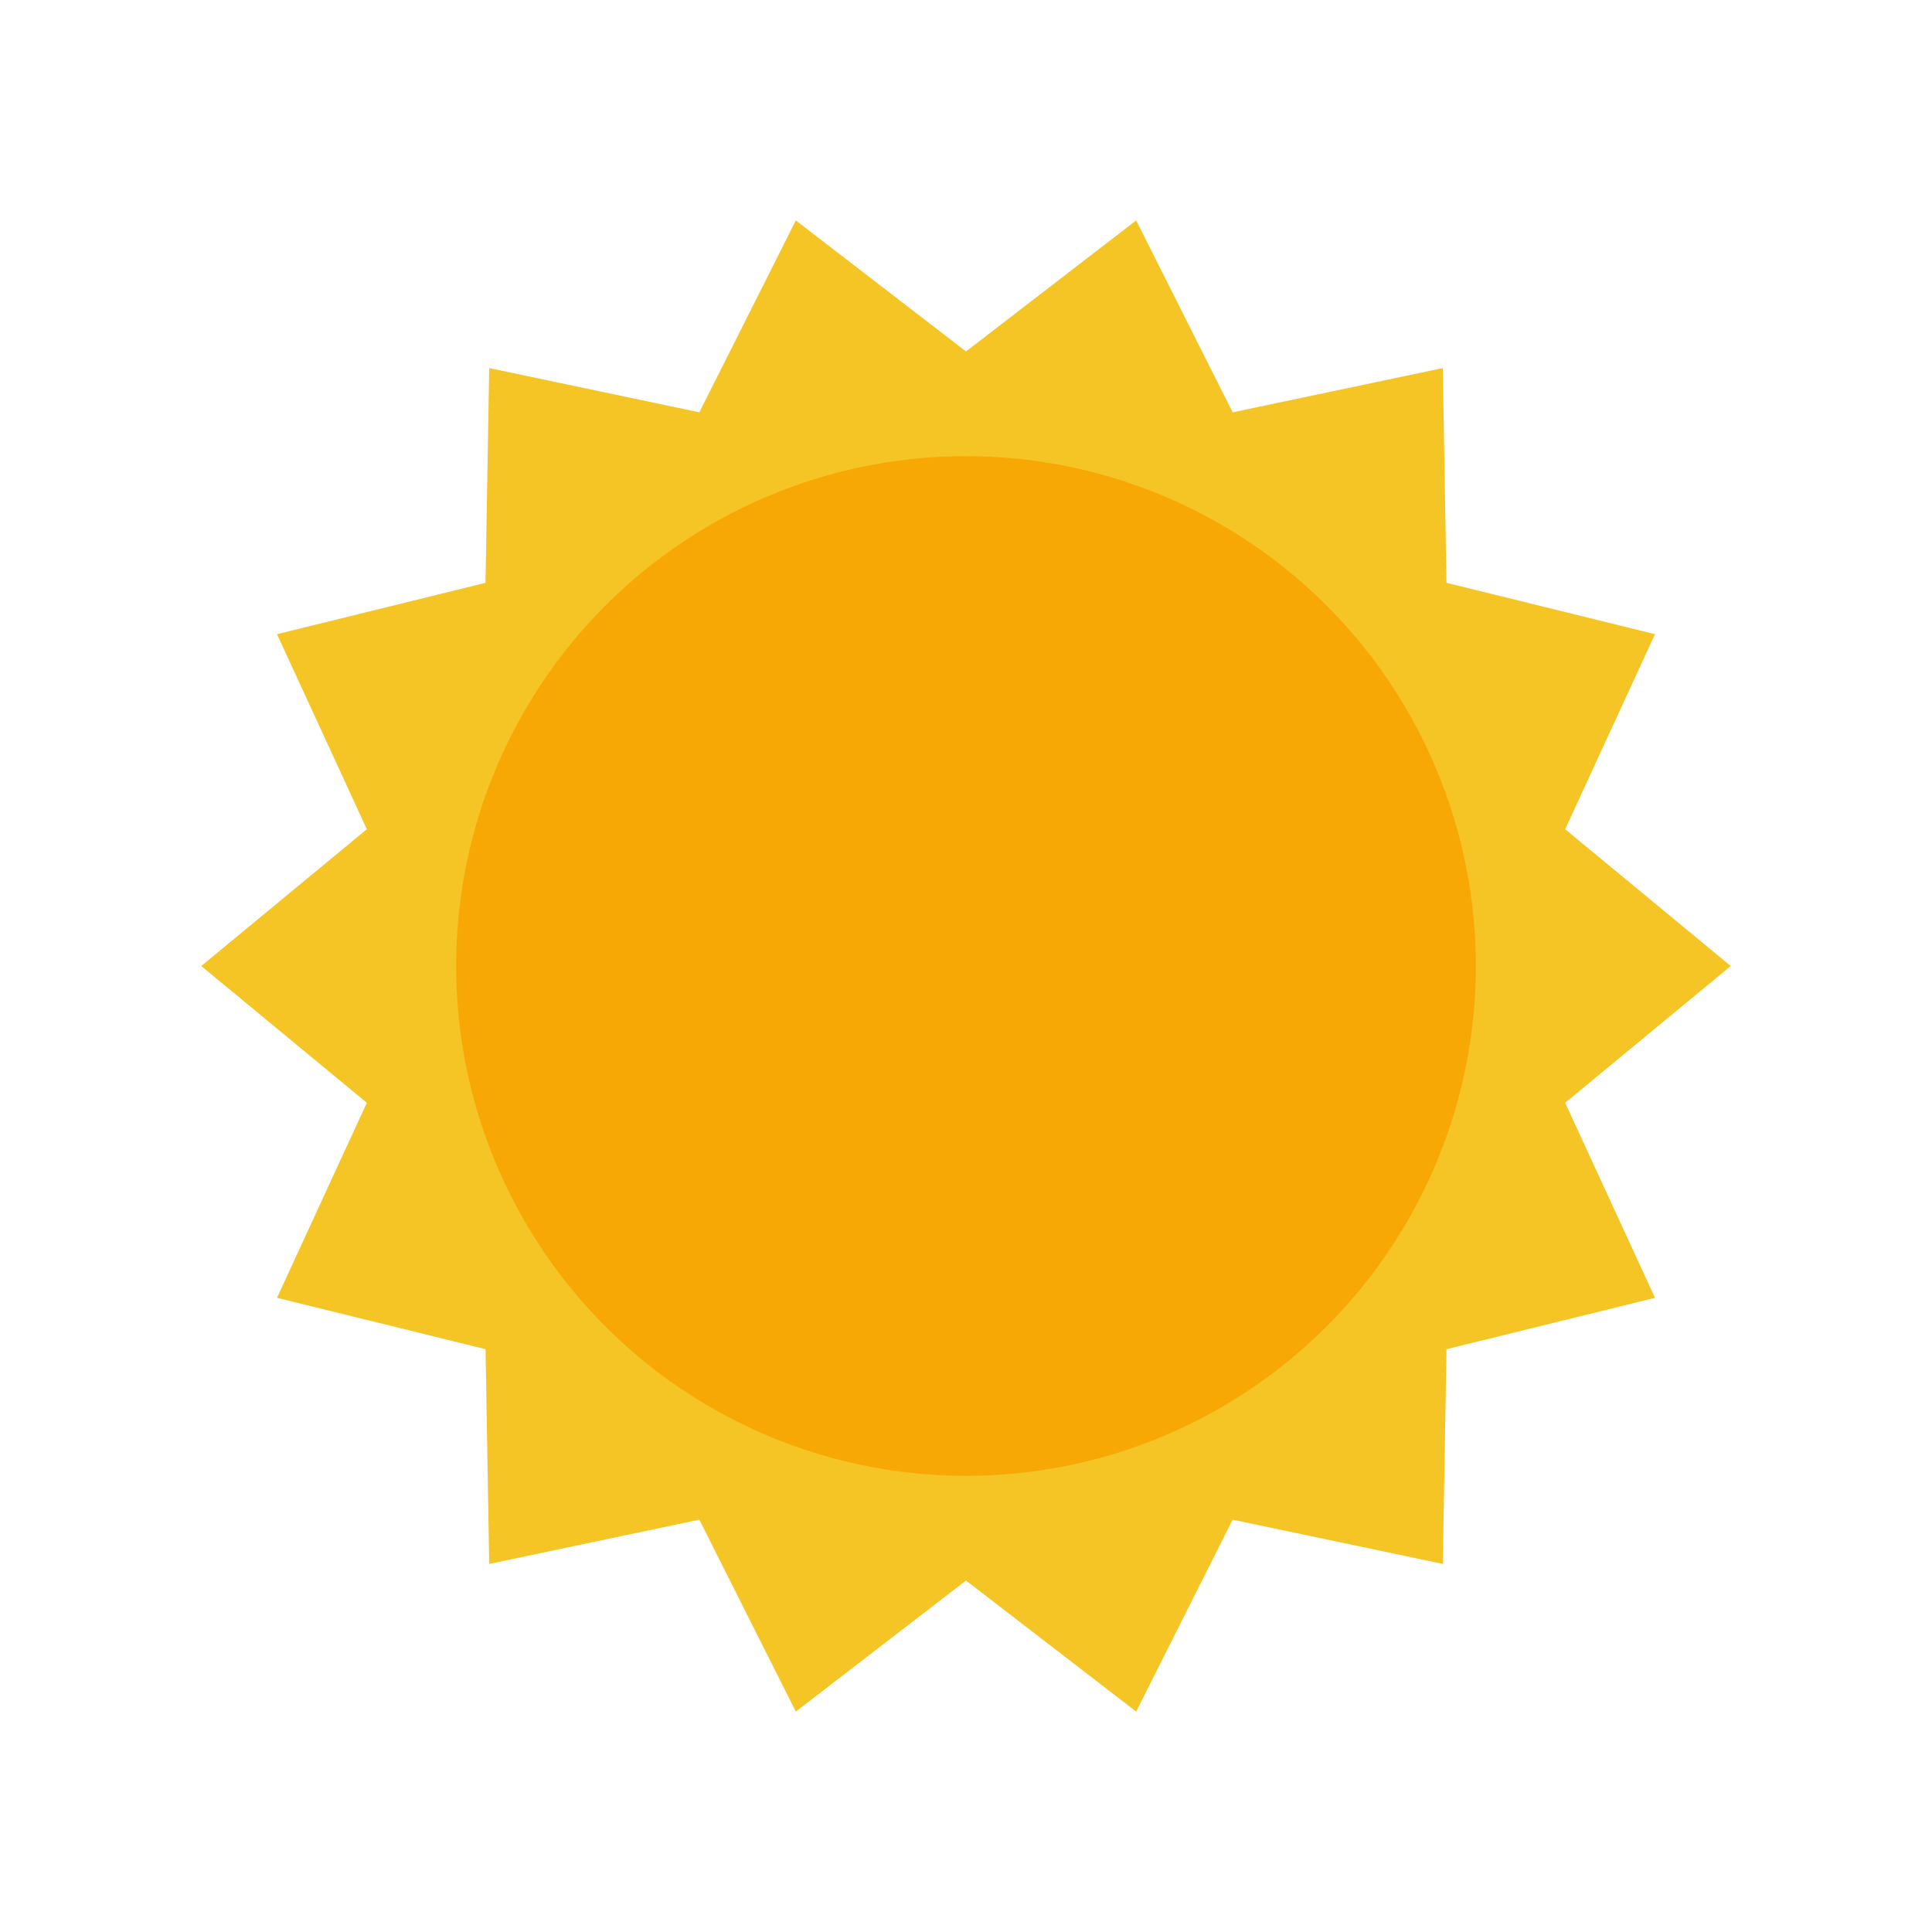
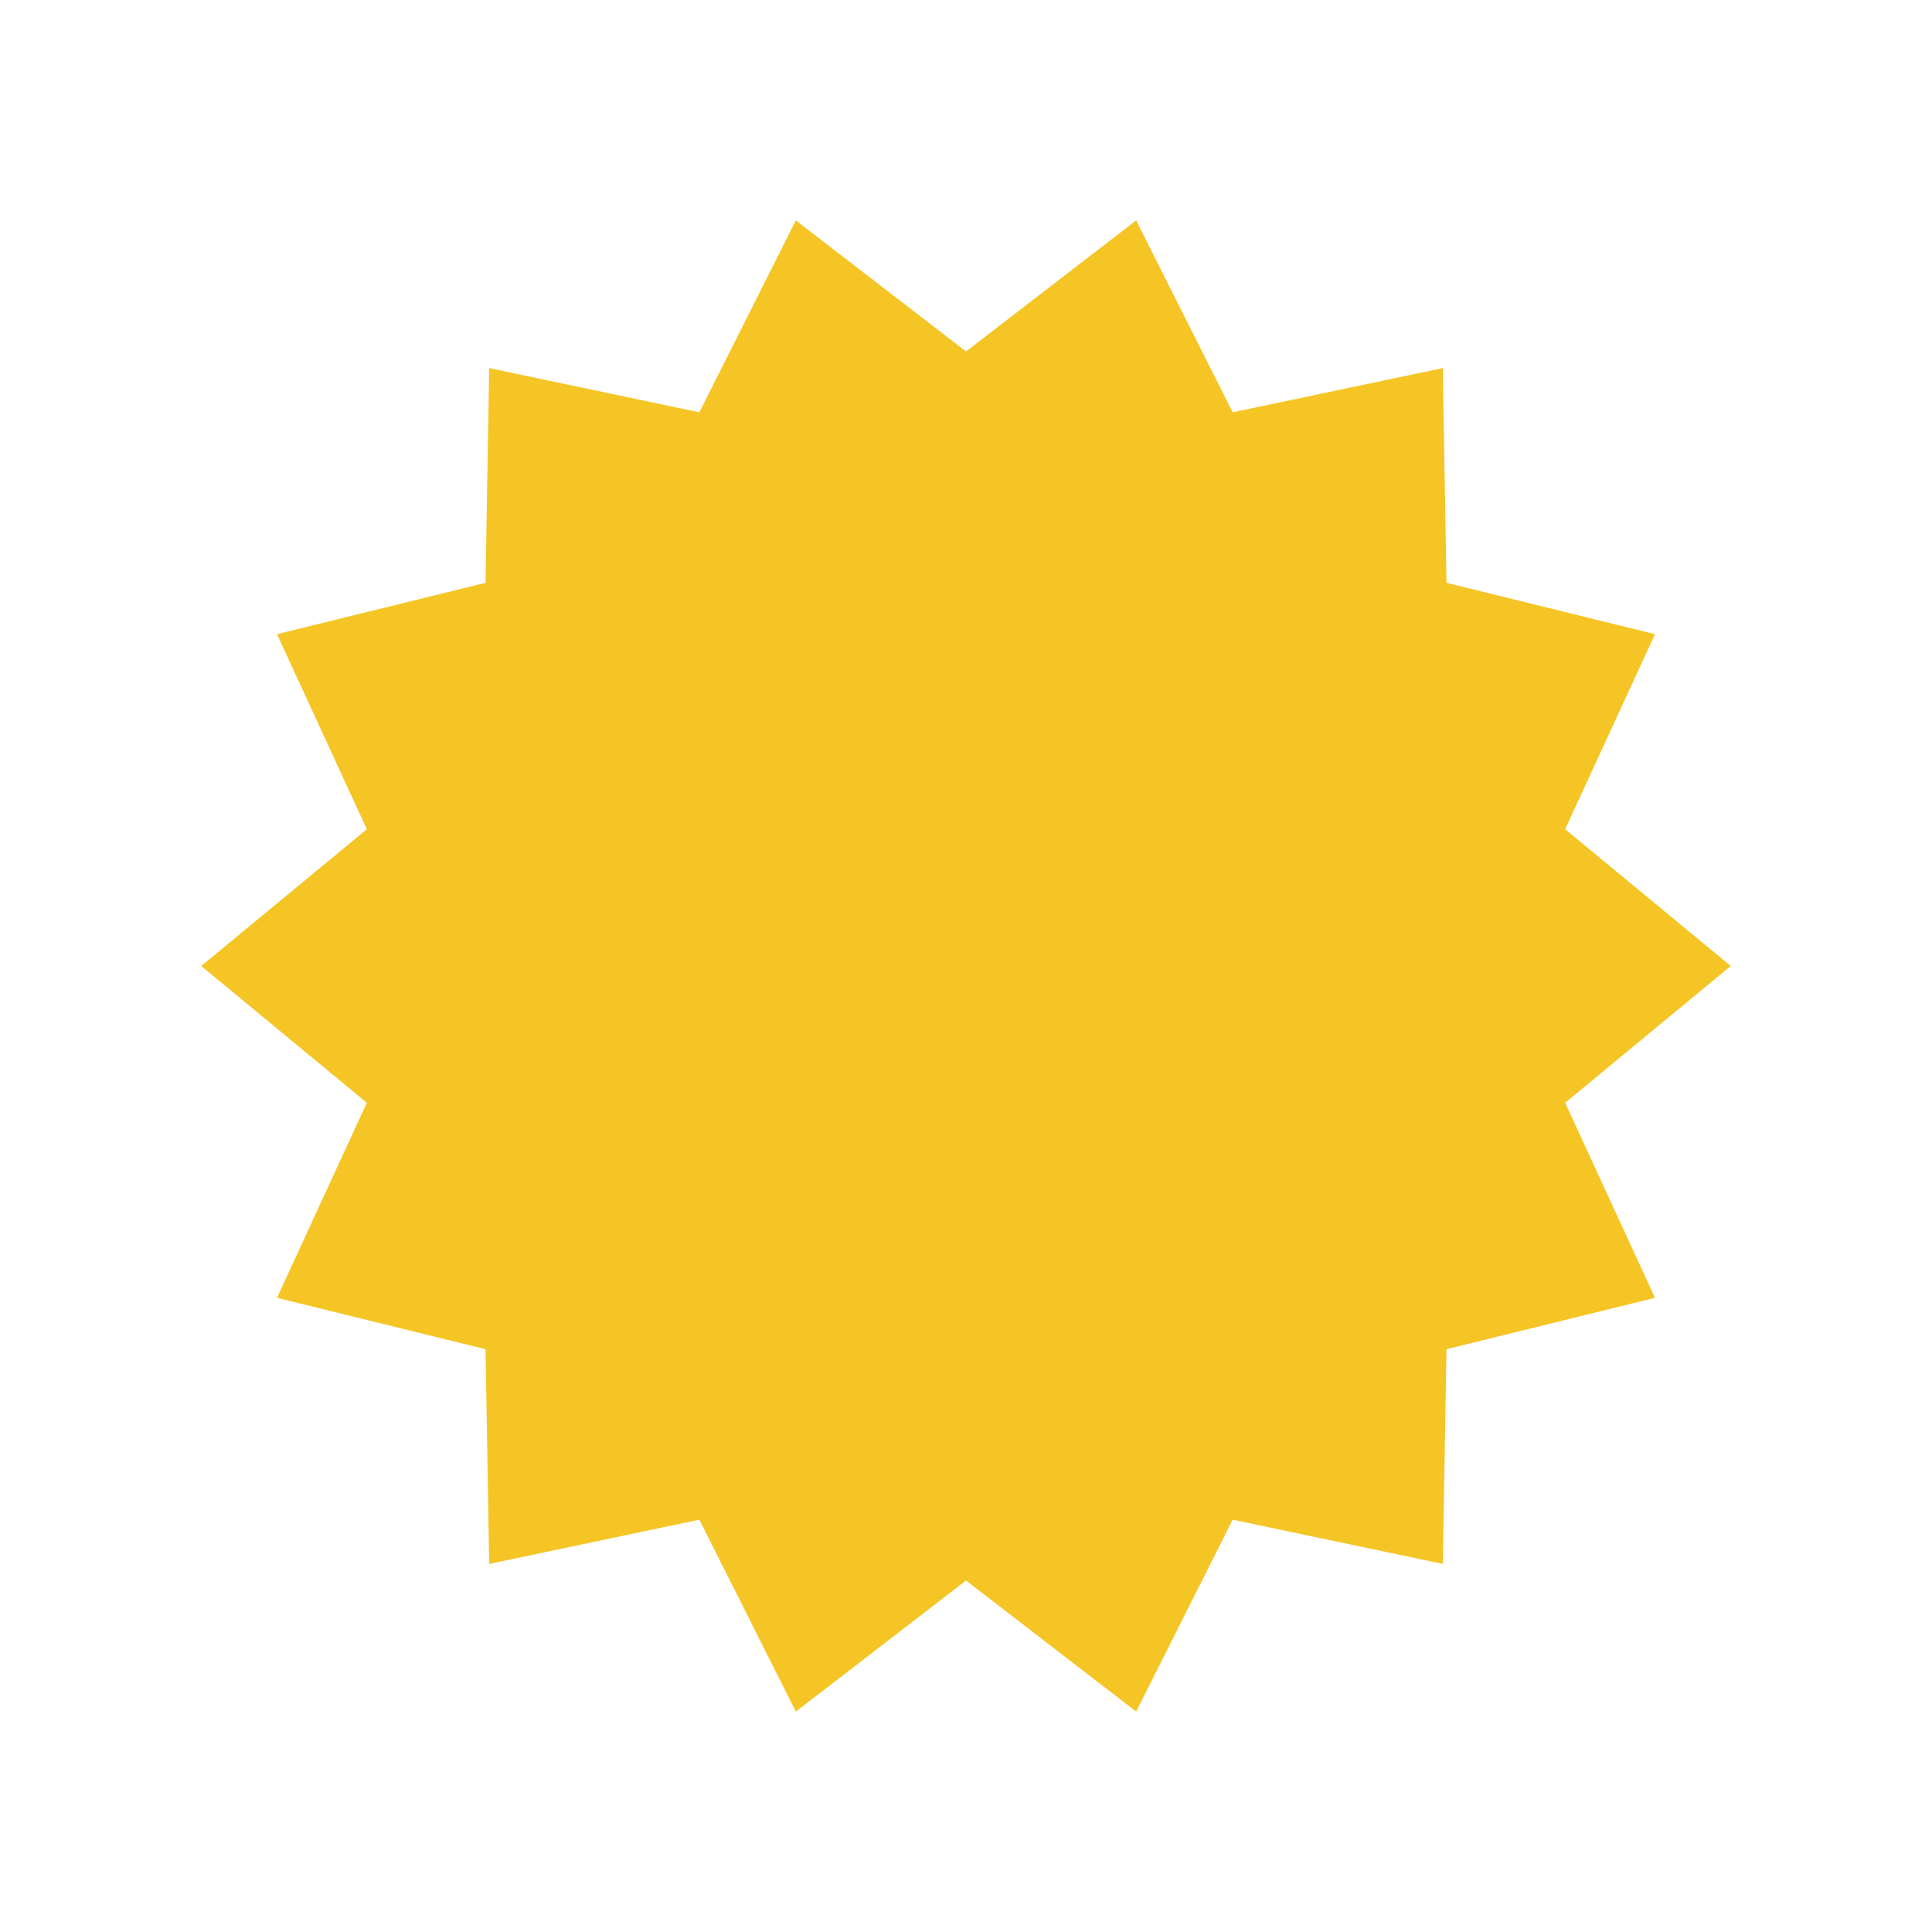
<svg xmlns="http://www.w3.org/2000/svg" width="48" height="48" viewBox="0 0 48 48">
  <g transform="translate(5 5)" fill="none" fill-rule="evenodd">
    <path fill="#F5C525" d="m19 34.268-4.228 3.256-2.397-4.768-5.221 1.099-.091-5.335-5.181-1.276 2.232-4.846L0 19l4.114-3.398-2.232-4.846 5.18-1.276.092-5.335 5.221 1.099L14.772.476 19 3.732 23.228.476l2.397 4.768 5.221-1.099.091 5.335 5.181 1.276-2.232 4.846L38 19l-4.114 3.398 2.232 4.846-5.18 1.276-.092 5.335-5.221-1.099-2.397 4.768z" />
-     <circle fill="#F8A805" cx="19" cy="19" r="12.667" />
  </g>
</svg>